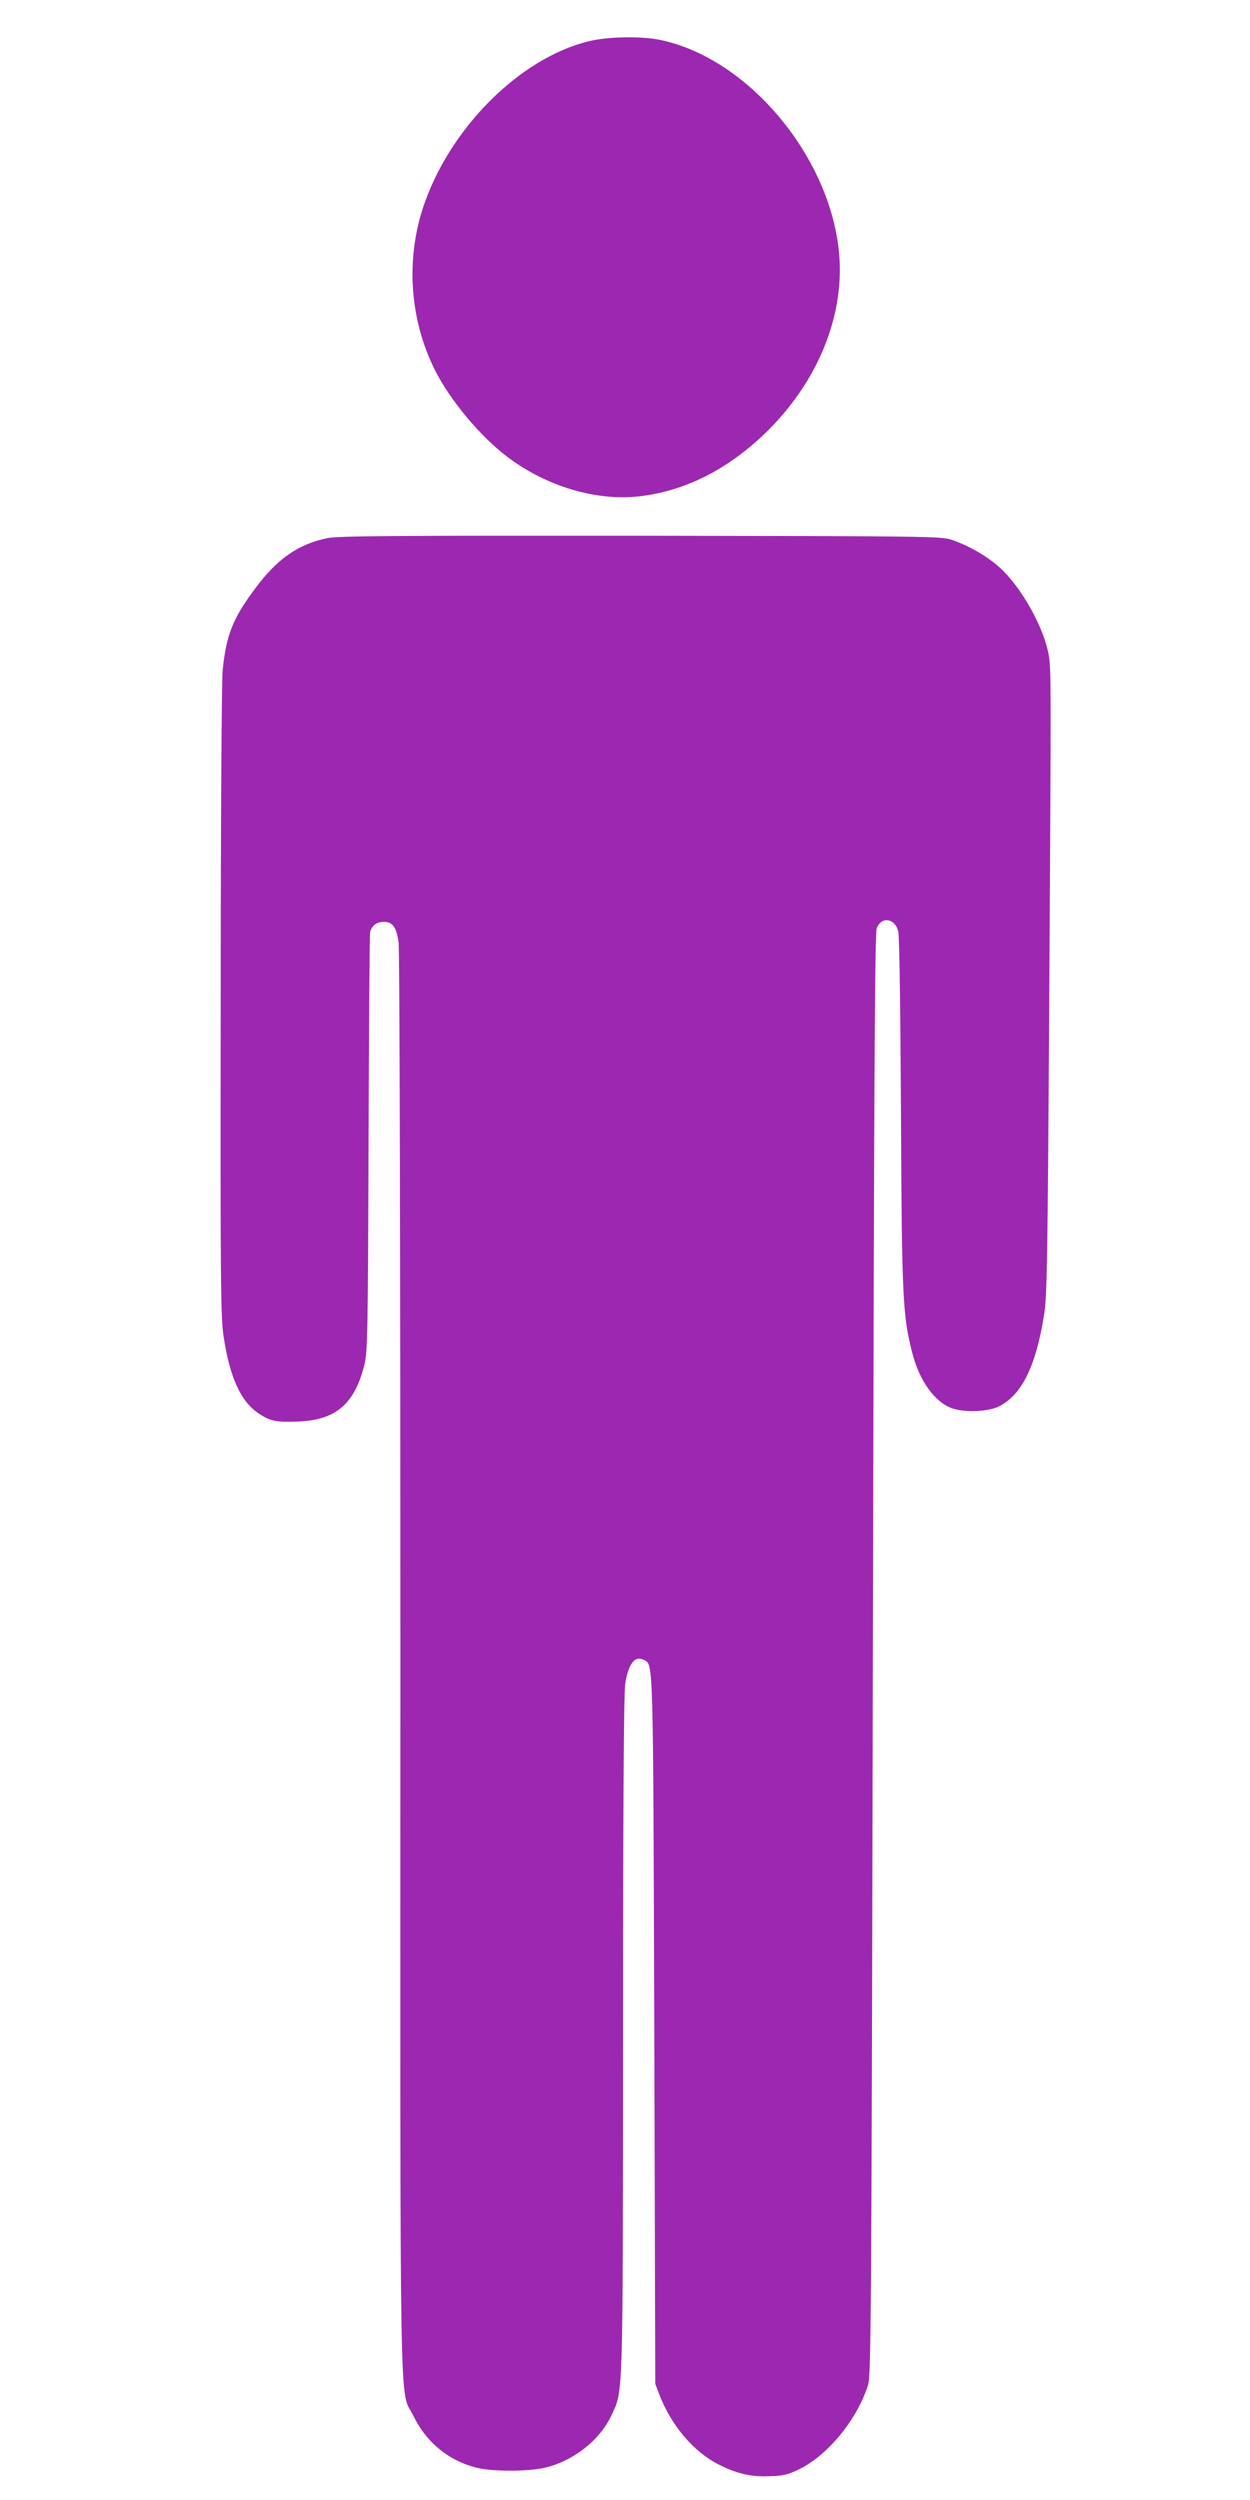
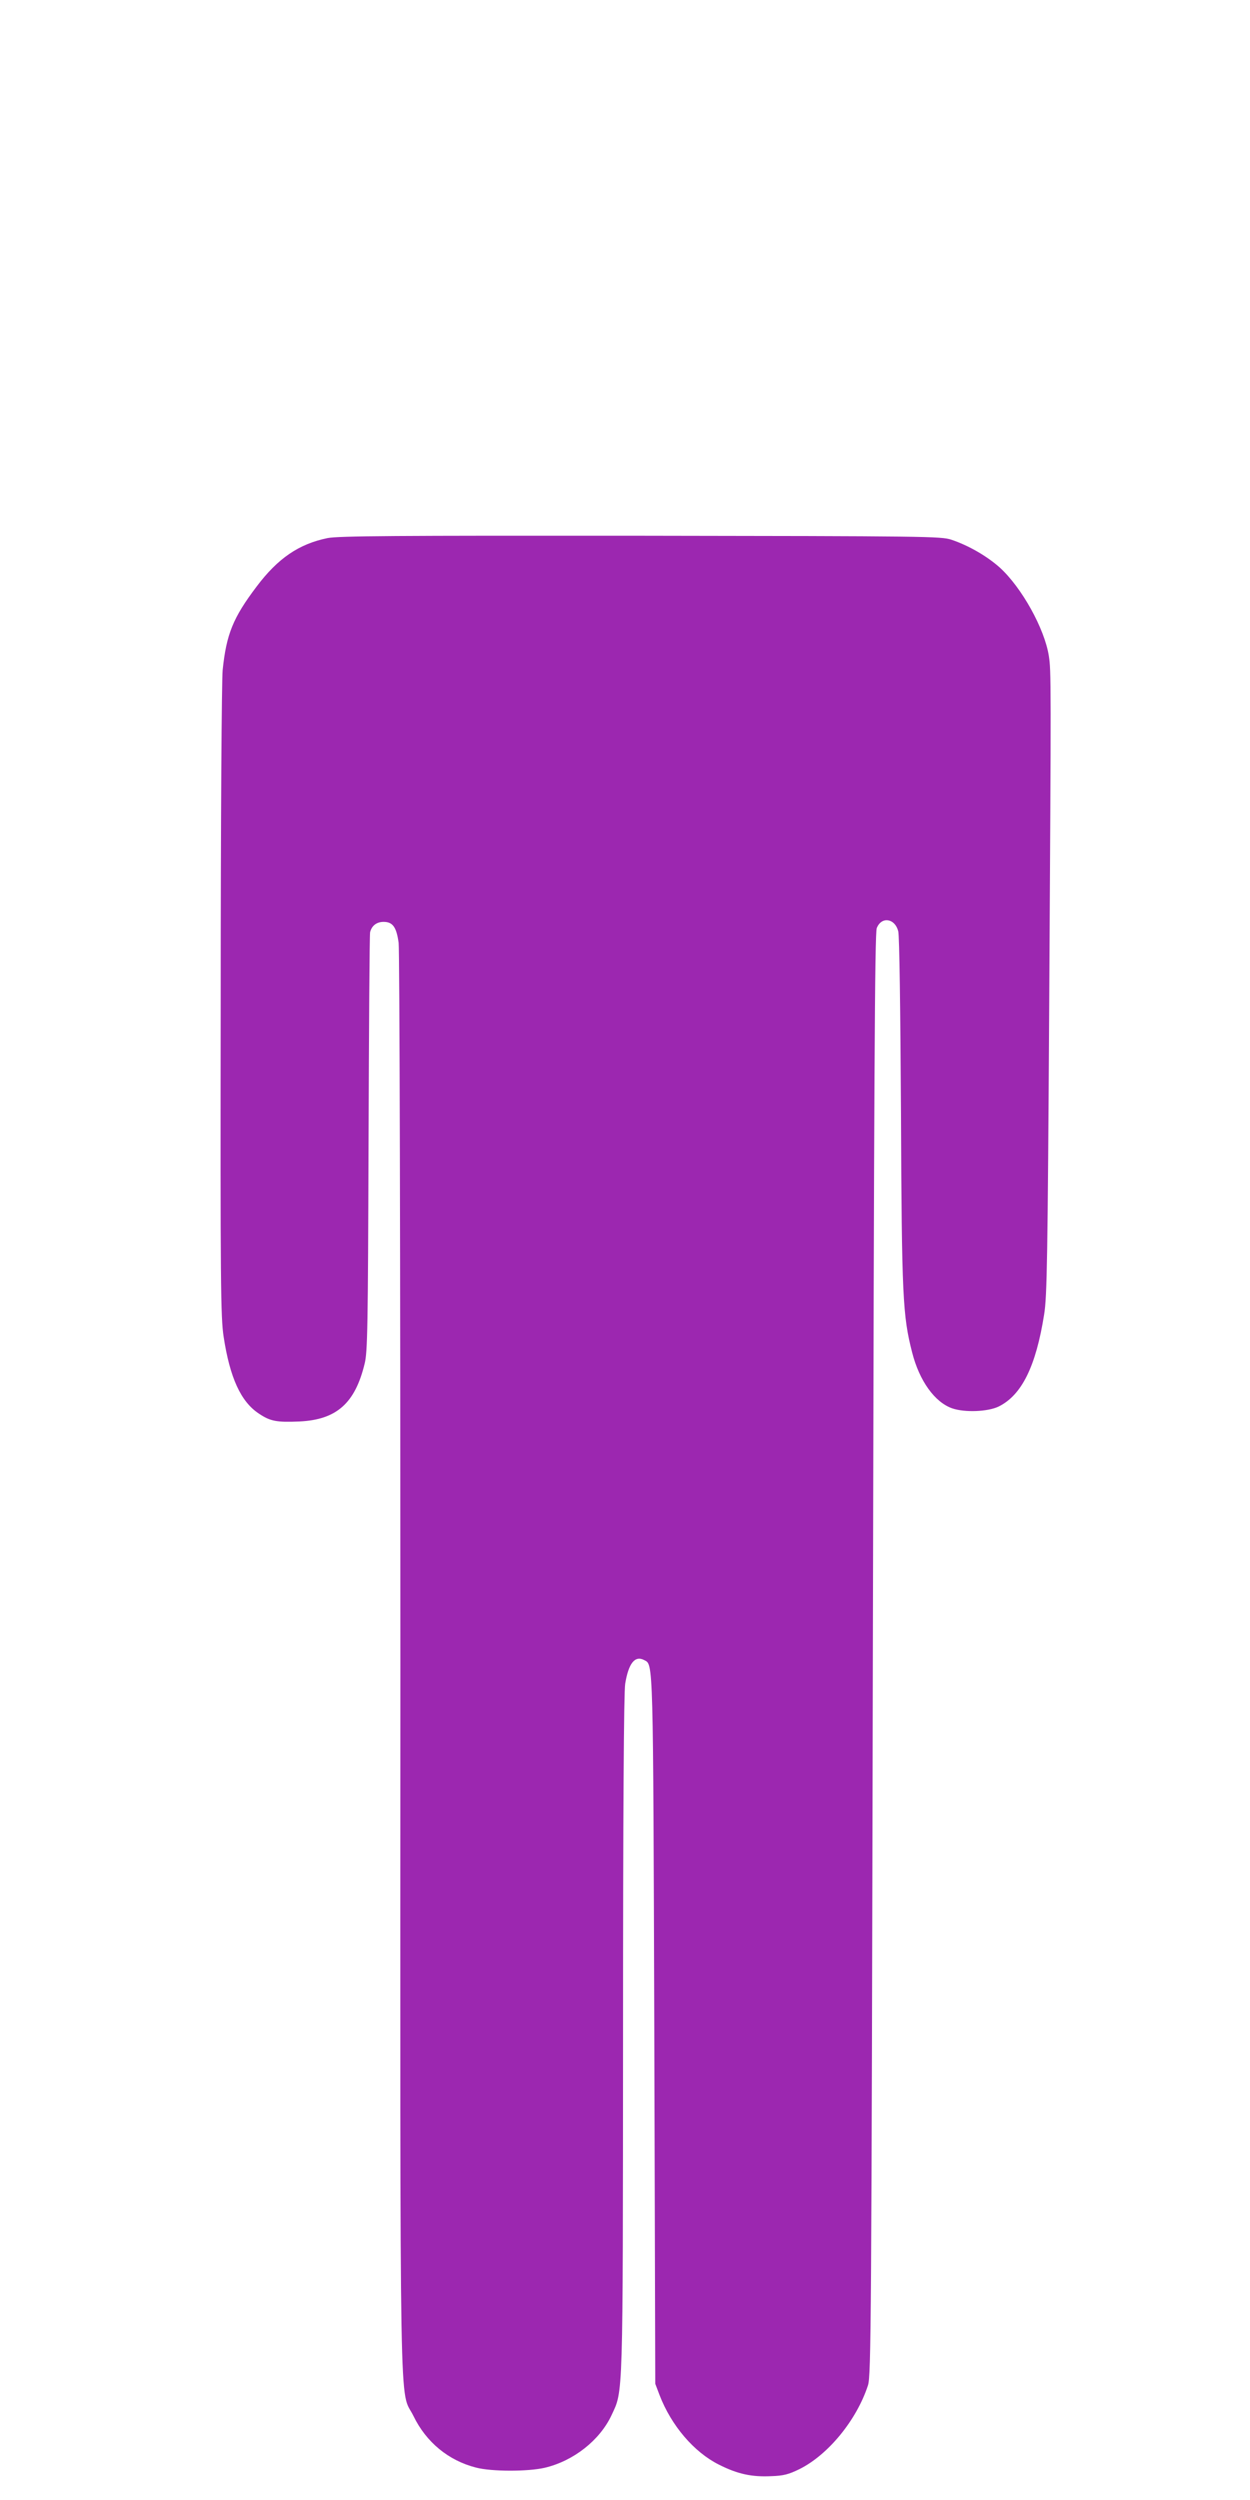
<svg xmlns="http://www.w3.org/2000/svg" version="1.0" width="640pt" height="1280pt" viewBox="0 0 640 1280" preserveAspectRatio="xMidYMid meet">
  <g transform="translate(0,1280) scale(0.1,-0.1)" fill="#9c27b0" stroke="none">
-     <path d="M3015 12589 c-357 -87 -718 -451 -850 -855 -88 -271 -66 -574 62 -829 78 -155 233 -341 373 -446 199 -150 455 -226 676 -200 237 28 459 142 655 336 235 233 369 532 369 823 0 515 -437 1075 -917 1177 -97 21 -270 18 -368 -6z" />
    <path d="M1677 10045 c-146 -30 -254 -103 -363 -248 -121 -160 -155 -244 -174 -428 -5 -56 -10 -750 -10 -1699 -2 -1445 0 -1616 15 -1714 32 -210 88 -333 181 -394 58 -39 91 -45 207 -40 190 9 285 93 334 296 15 59 17 188 20 1127 2 583 5 1070 8 1082 8 33 33 53 69 53 47 0 66 -27 77 -107 5 -39 9 -1598 9 -3698 -1 -4028 -6 -3696 67 -3845 65 -134 179 -228 320 -264 79 -21 266 -21 352 -1 148 35 282 141 342 269 60 129 58 60 59 1951 0 1143 4 1752 11 1794 17 105 50 147 98 121 46 -24 45 17 51 -1895 l5 -1810 22 -58 c60 -156 176 -292 304 -356 95 -48 168 -64 268 -59 62 2 89 9 144 36 147 73 293 251 351 429 16 49 18 303 25 3740 6 2974 10 3694 20 3721 24 61 93 51 110 -16 6 -22 11 -397 14 -927 4 -946 9 -1041 57 -1229 37 -146 116 -256 206 -287 65 -22 181 -17 236 9 119 58 192 206 234 472 15 92 18 284 26 1590 10 1672 10 1703 -2 1782 -22 140 -139 350 -251 452 -65 58 -159 113 -249 143 -52 17 -127 18 -1590 20 -1260 1 -1547 -1 -1603 -12z" />
  </g>
</svg>